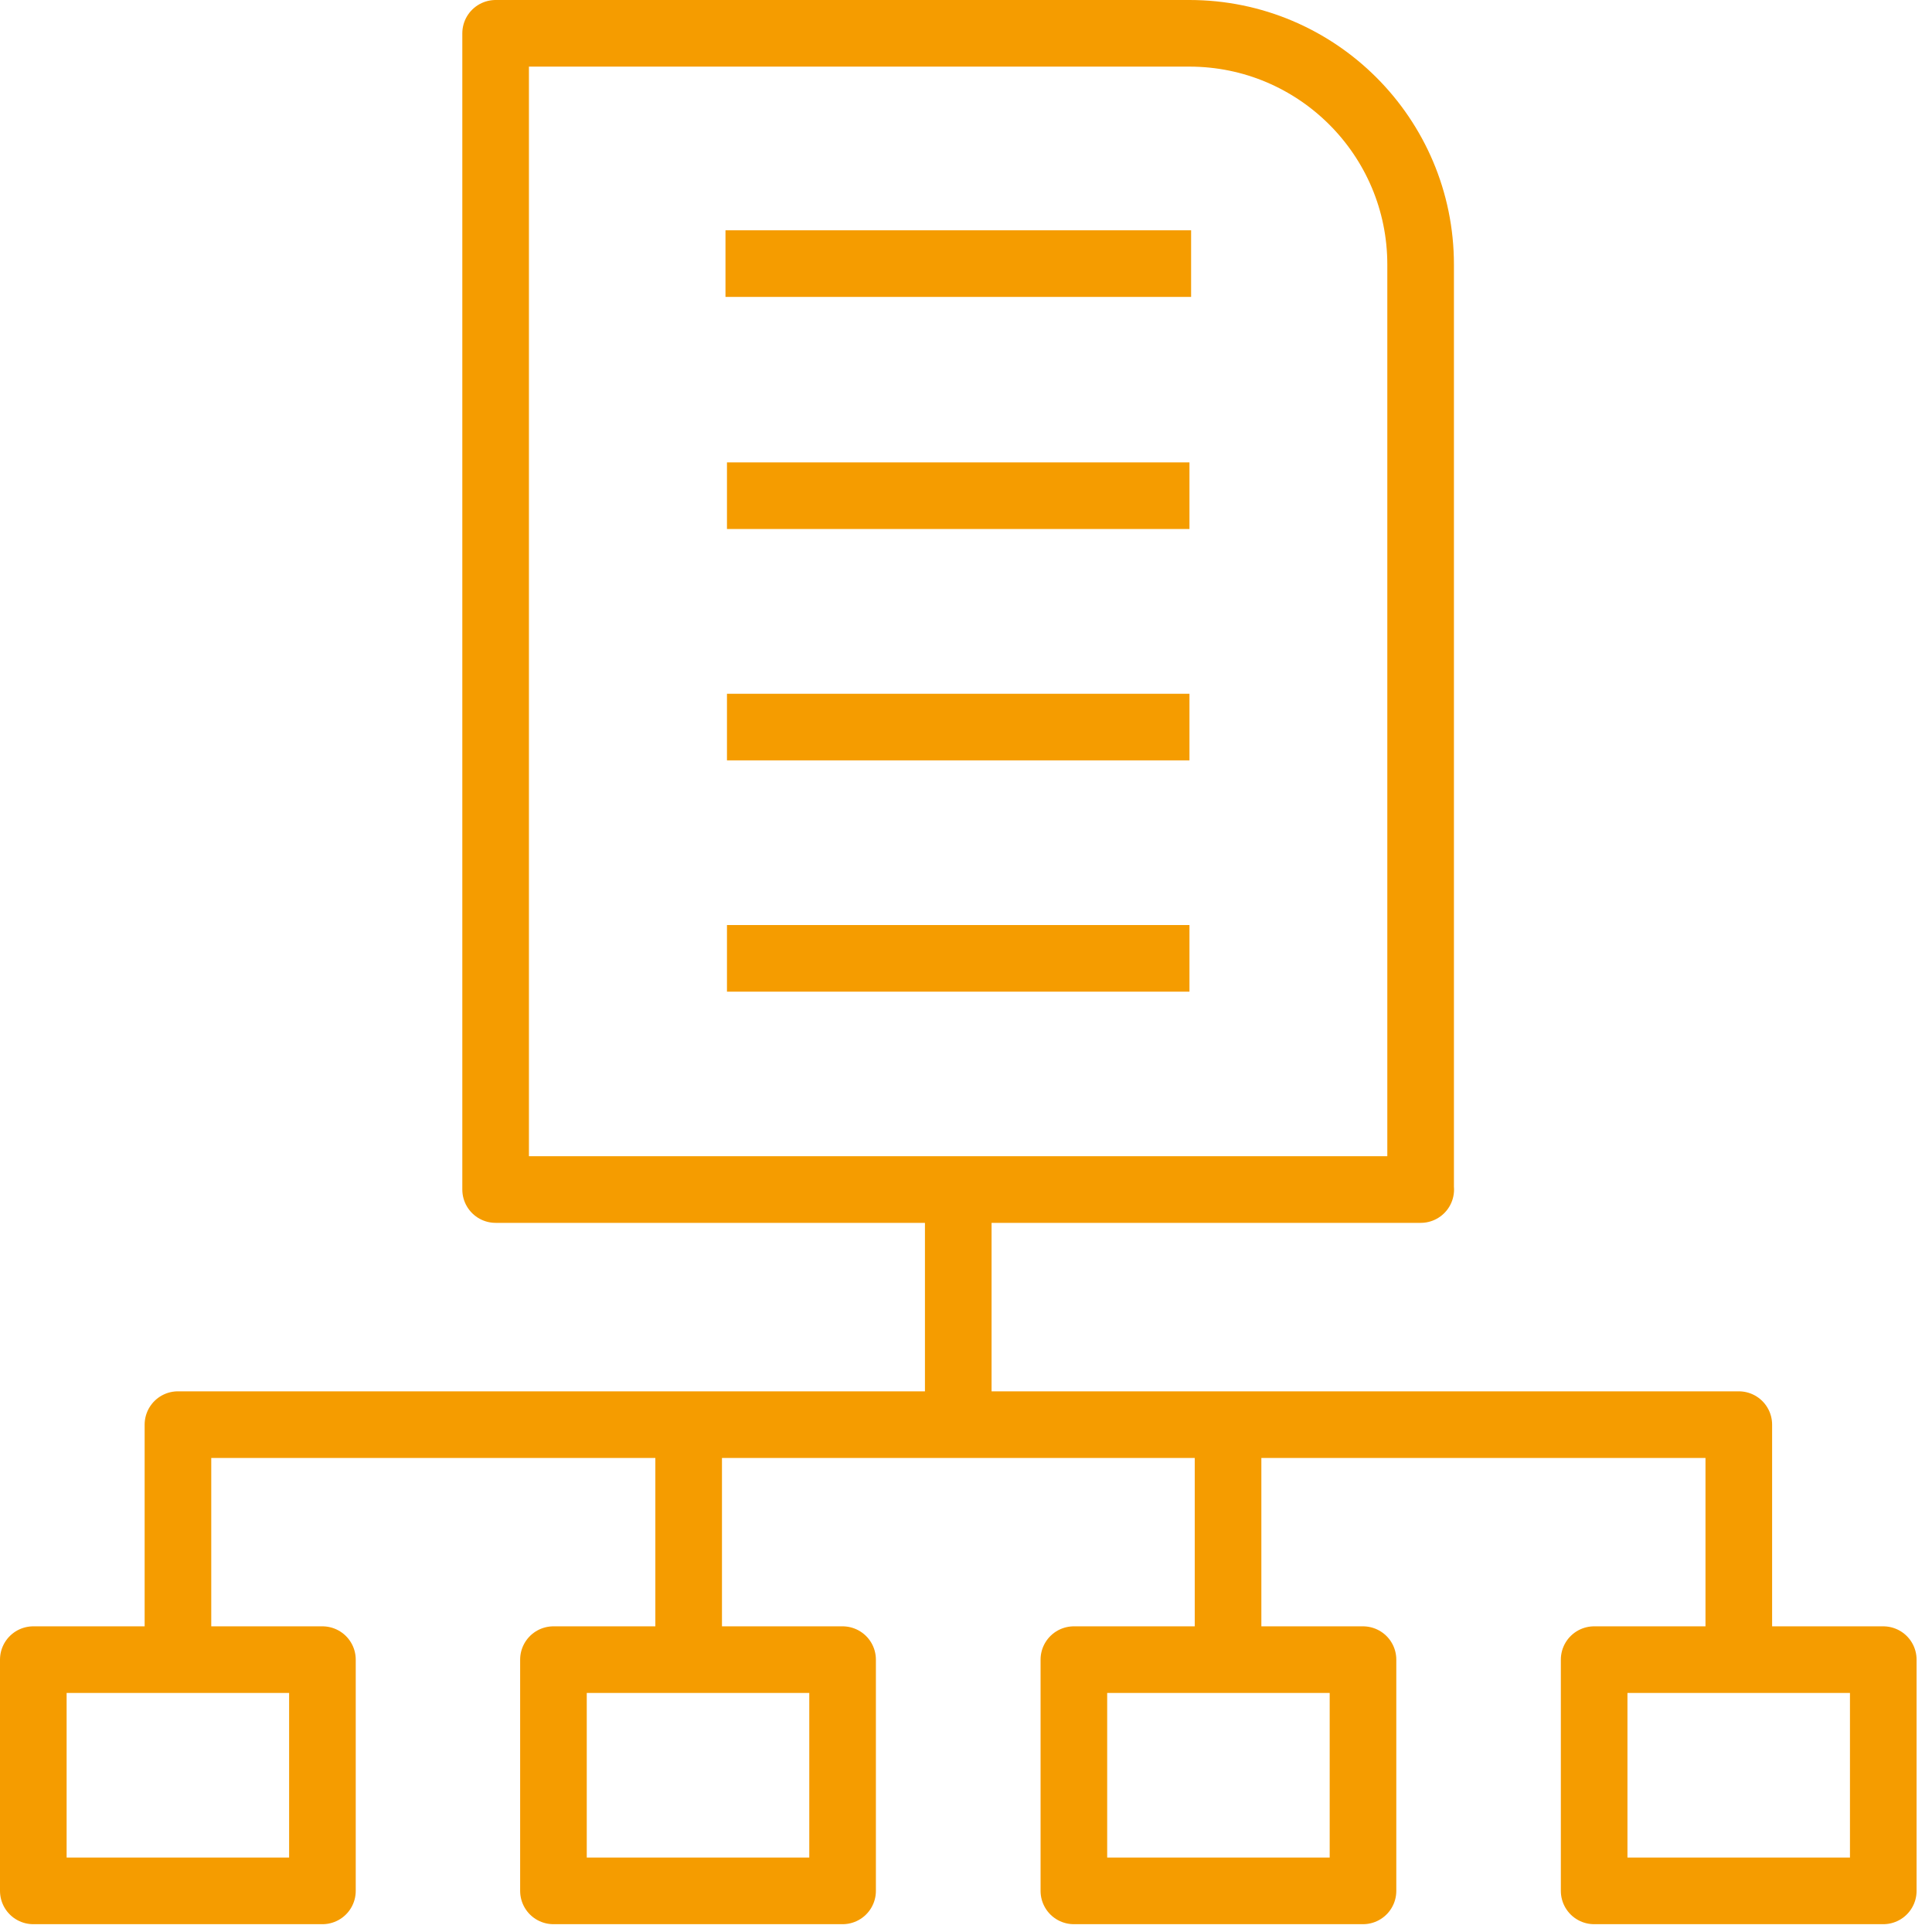
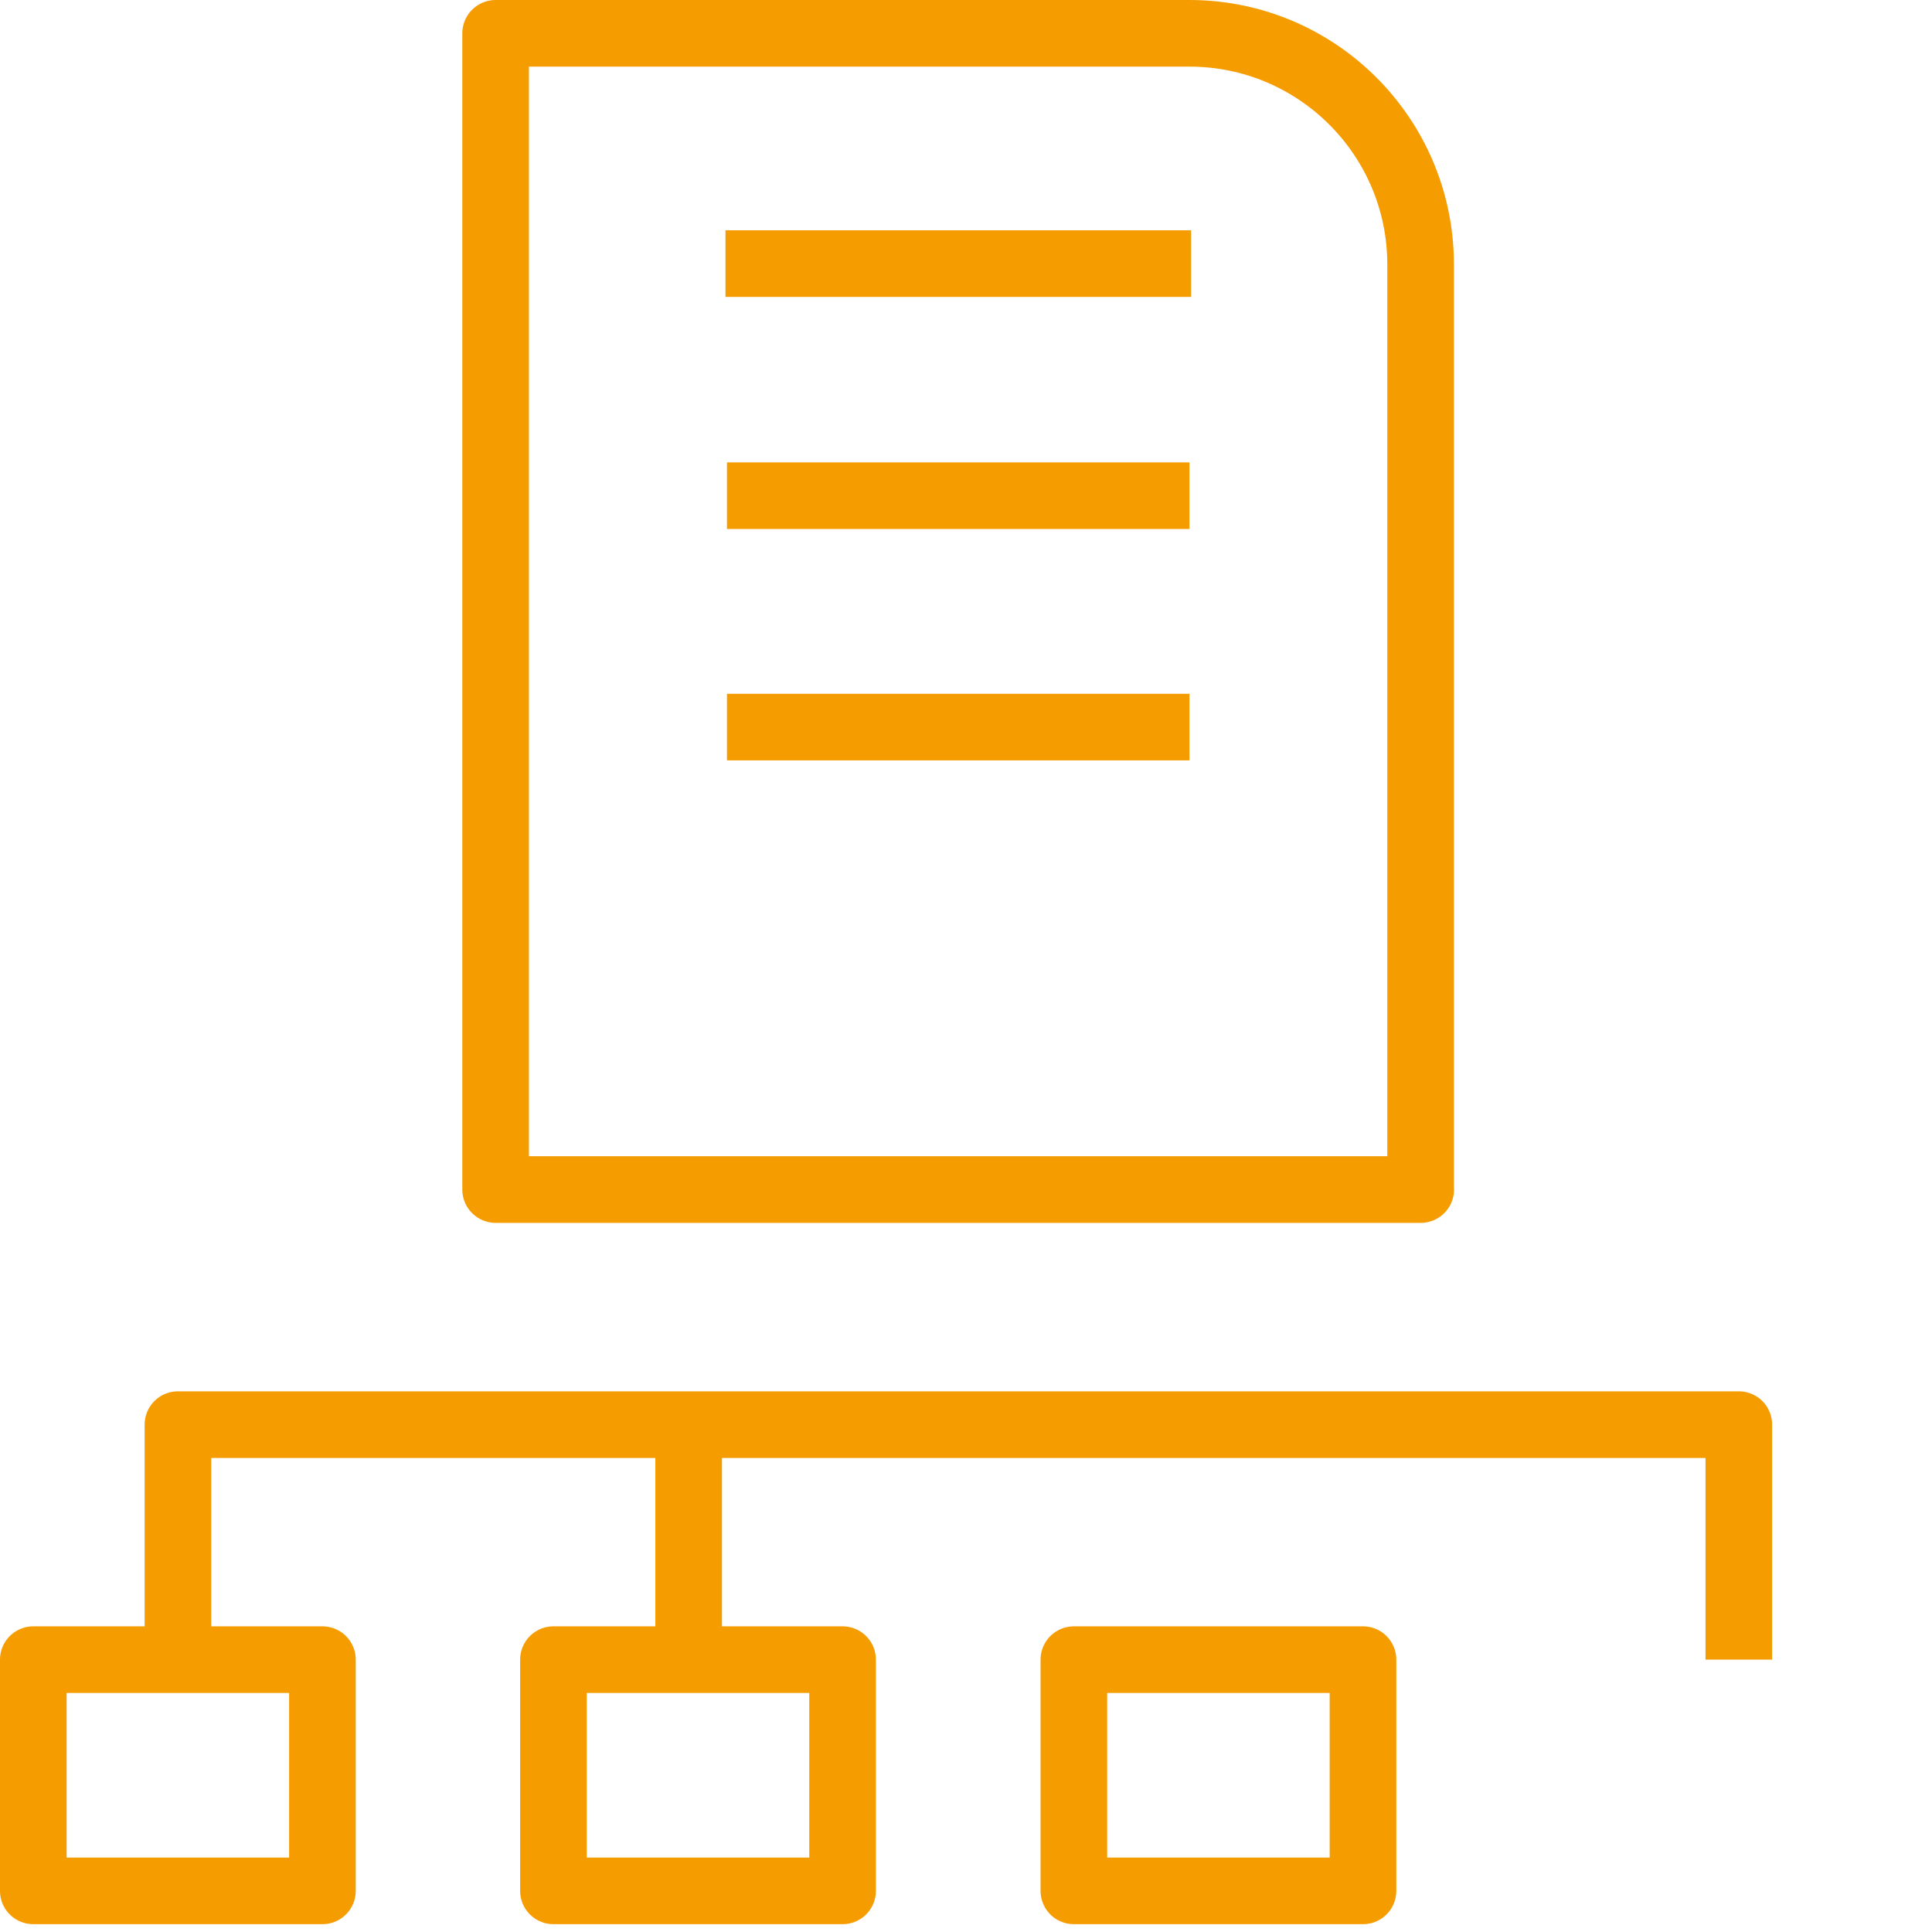
<svg xmlns="http://www.w3.org/2000/svg" width="116" height="116" viewBox="0 0 116 116" fill="none">
  <g id="Layer 1">
    <g id="diagram">
      <path id="path 146" d="M81.836 99.647H64.477V113.531H81.836V99.647Z" stroke="#F59C00" stroke-width="4" stroke-linejoin="round" />
      <path id="path 147" d="M33.23 113.531H50.59V99.647H33.23V113.531Z" stroke="#F59C00" stroke-width="4" stroke-linejoin="round" />
      <path id="path 148" d="M19.359 99.647H2V113.531H19.359V99.647Z" stroke="#F59C00" stroke-width="4" stroke-linejoin="round" />
-       <path id="path 149" d="M95.715 113.531H113.074V99.647H95.715V113.531Z" stroke="#F59C00" stroke-width="4" stroke-linejoin="round" />
      <path id="path 150" d="M104.4 99.645V85.537H10.684V99.645" stroke="#F59C00" stroke-width="4" stroke-linejoin="round" />
      <path id="path 151" d="M41.348 99.645V85.537" stroke="#F59C00" stroke-width="4" stroke-linejoin="round" />
-       <path id="path 152" d="M73.734 99.645V85.537" stroke="#F59C00" stroke-width="4" stroke-linejoin="round" />
-       <path id="path 153" d="M57.535 85.538V71.423" stroke="#F59C00" stroke-width="4" stroke-linejoin="round" />
      <path id="path 154" d="M85.303 71.422H29.758V2H71.411C79.073 2 85.296 8.215 85.296 15.884V71.422H85.303Z" stroke="#F59C00" stroke-width="4" stroke-linejoin="round" />
      <path id="path 155" d="M43.559 15.827H71.516" stroke="#F59C00" stroke-width="4" stroke-linejoin="round" />
      <path id="path 156" d="M43.648 29.763H71.417" stroke="#F59C00" stroke-width="4" stroke-linejoin="round" />
      <path id="path 157" d="M43.648 43.654H71.417" stroke="#F59C00" stroke-width="4" stroke-linejoin="round" />
-       <path id="path 158" d="M43.648 57.54H71.417" stroke="#F59C00" stroke-width="4" stroke-linejoin="round" />
    </g>
  </g>
</svg>